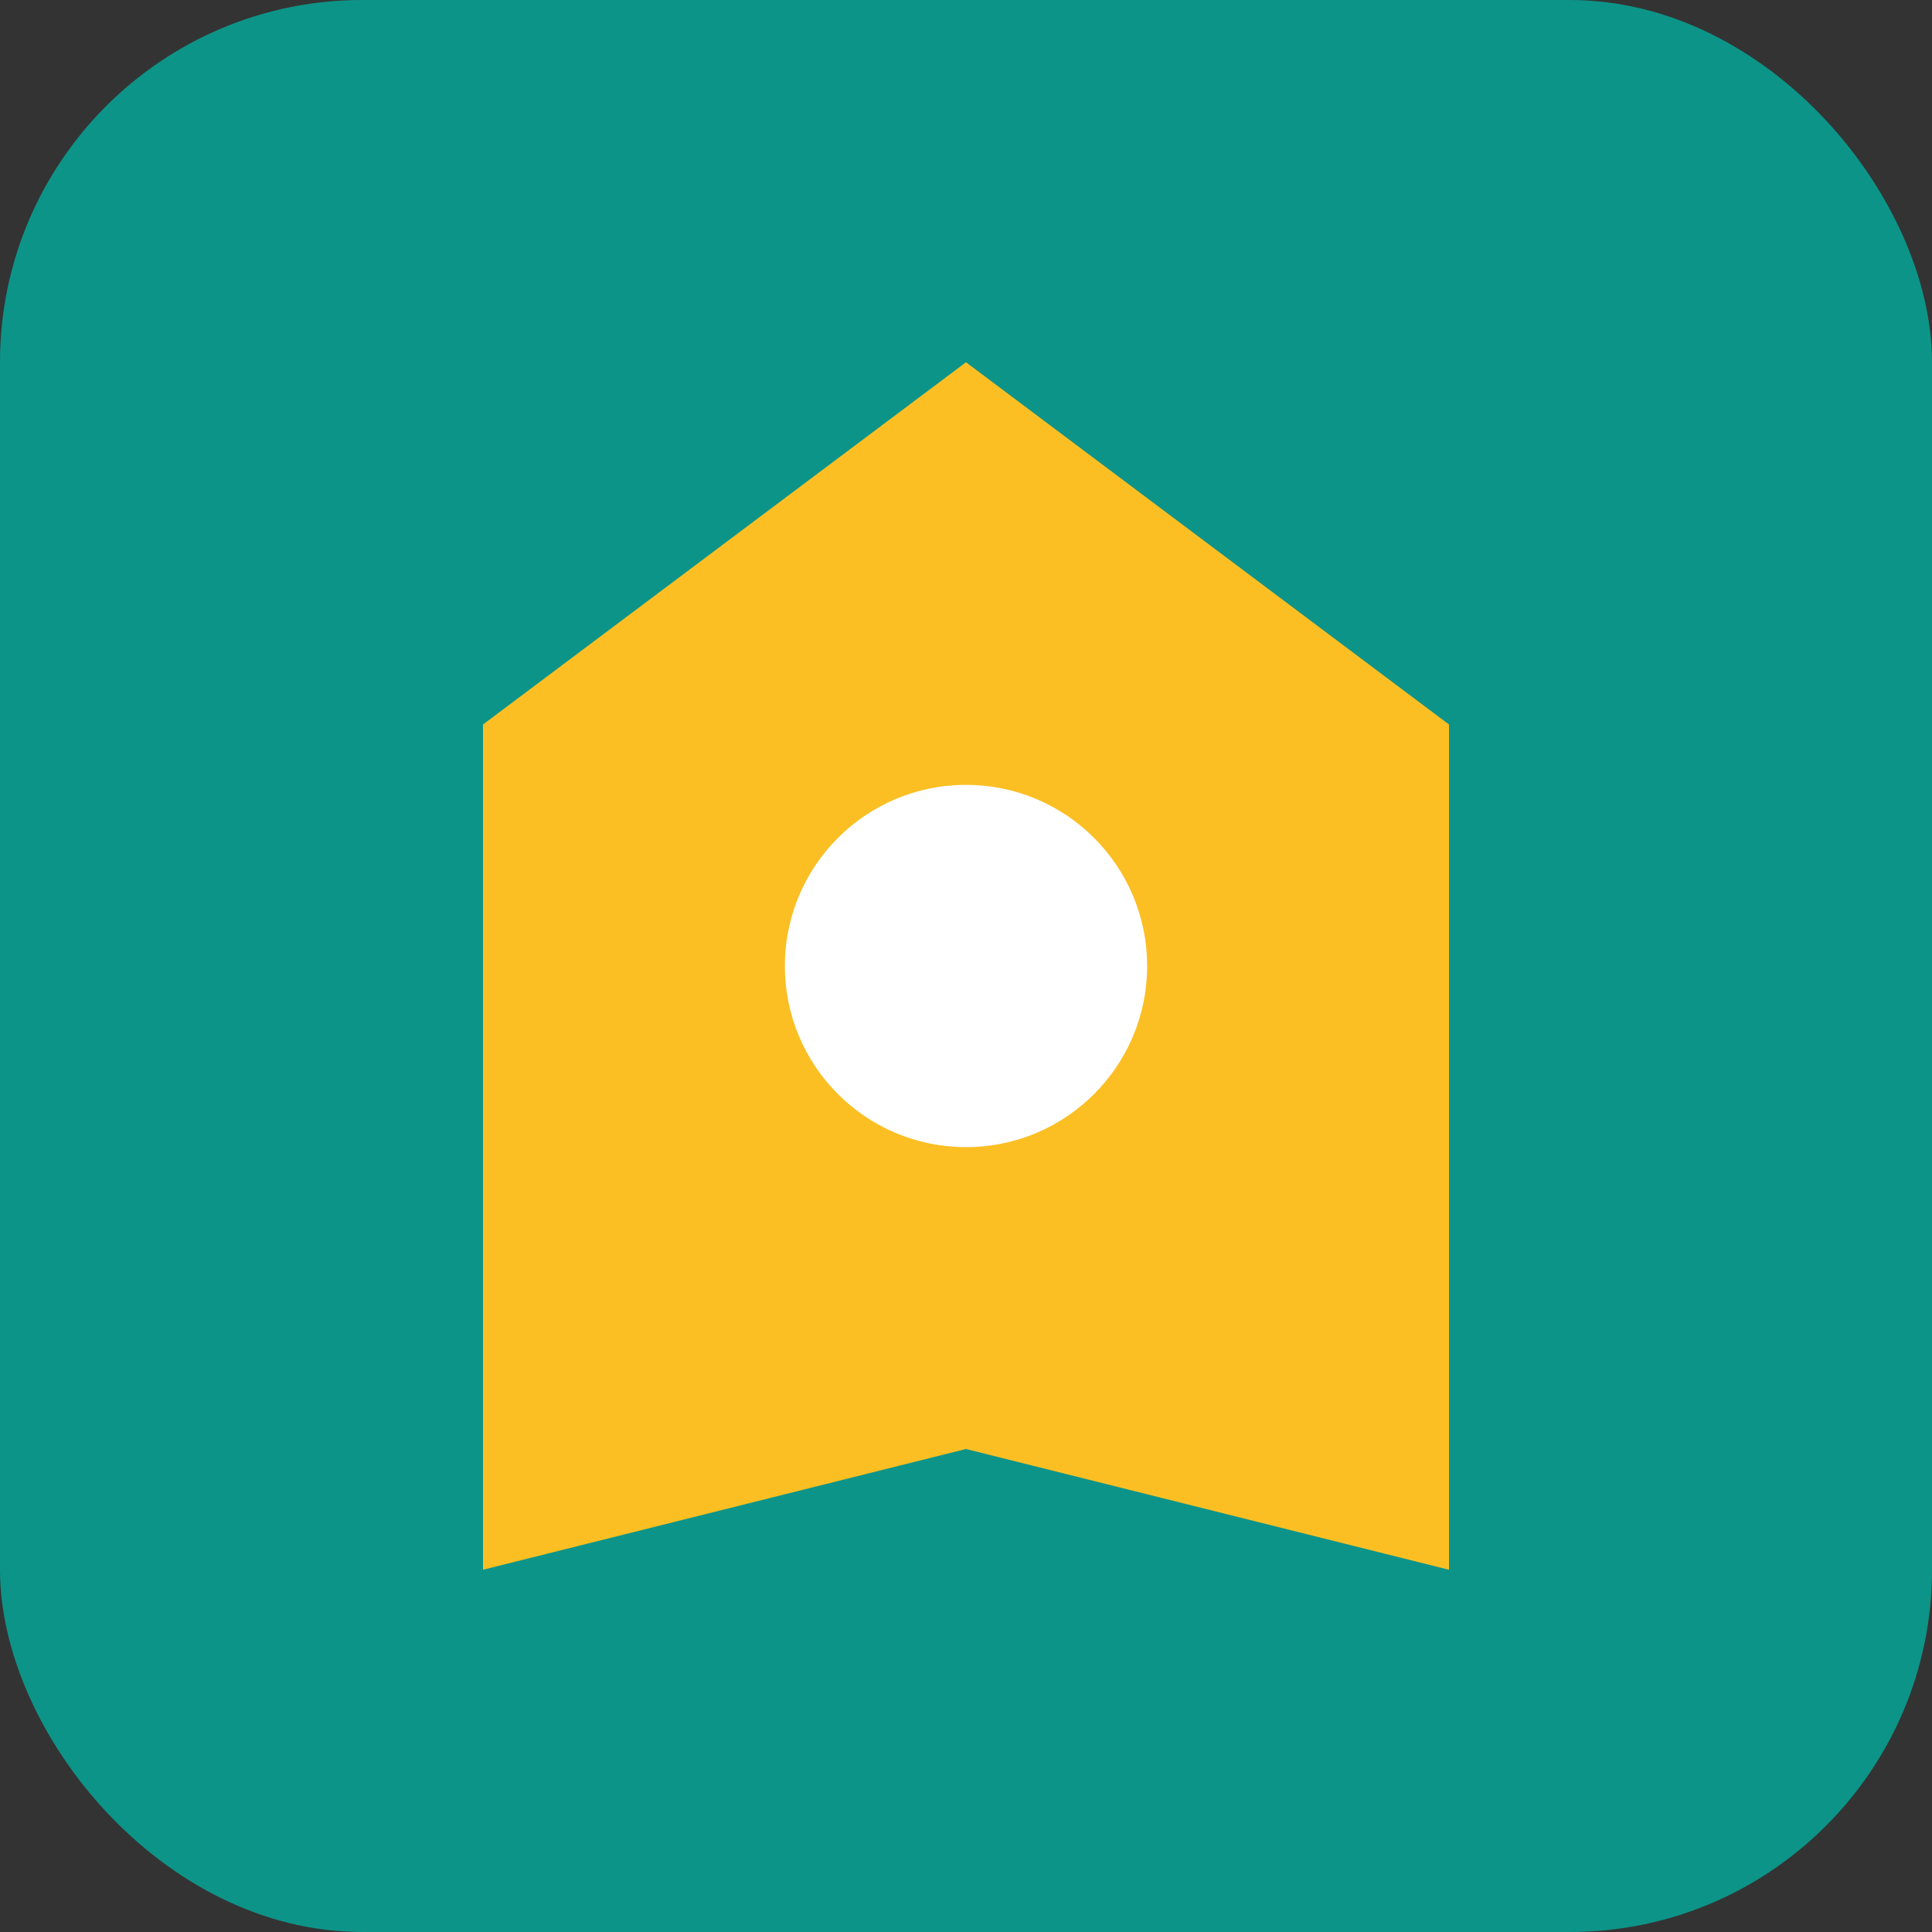
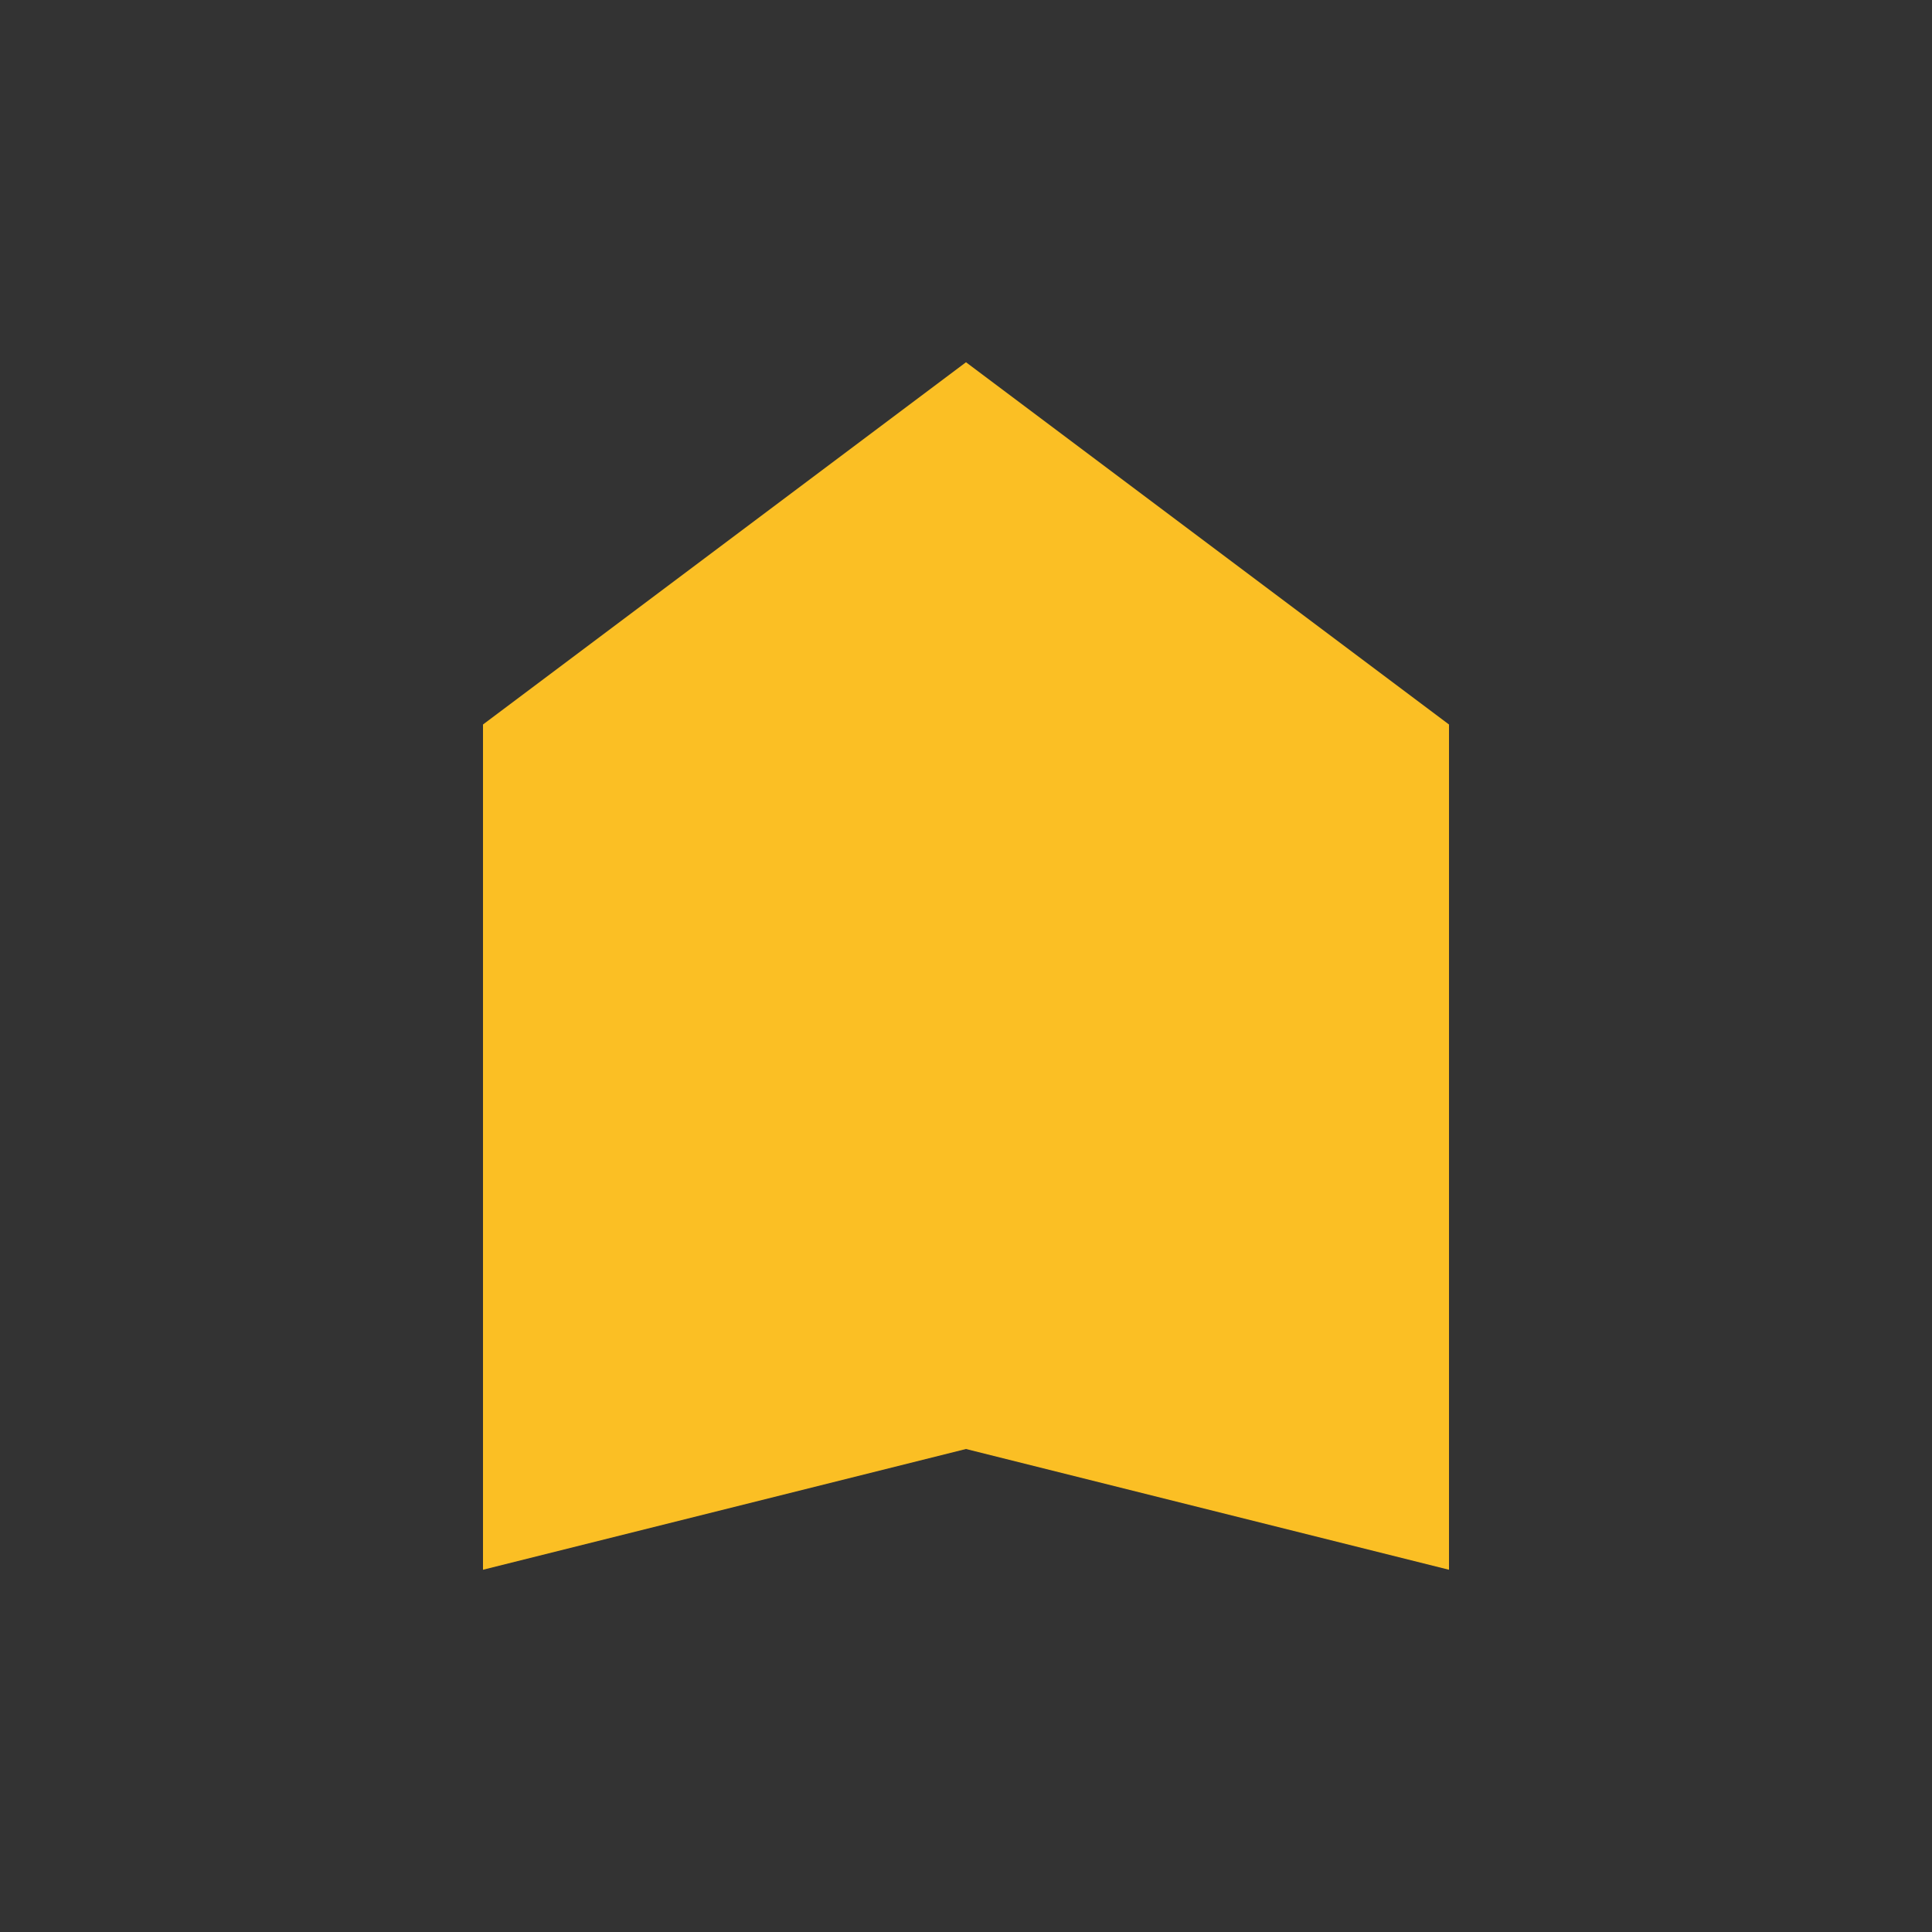
<svg xmlns="http://www.w3.org/2000/svg" viewBox="0 0 32 32" width="32" height="32">
  <rect x="0" y="0" width="32" height="32" fill="#333333" stroke="none" />
-   <rect width="32" height="32" fill="#0d9488" rx="6" />
  <path d="M16 6l-8 6v14l8-2 8 2V12l-8-6z" fill="#fbbf24" />
-   <circle cx="16" cy="16" r="3" fill="#ffffff" />
</svg>